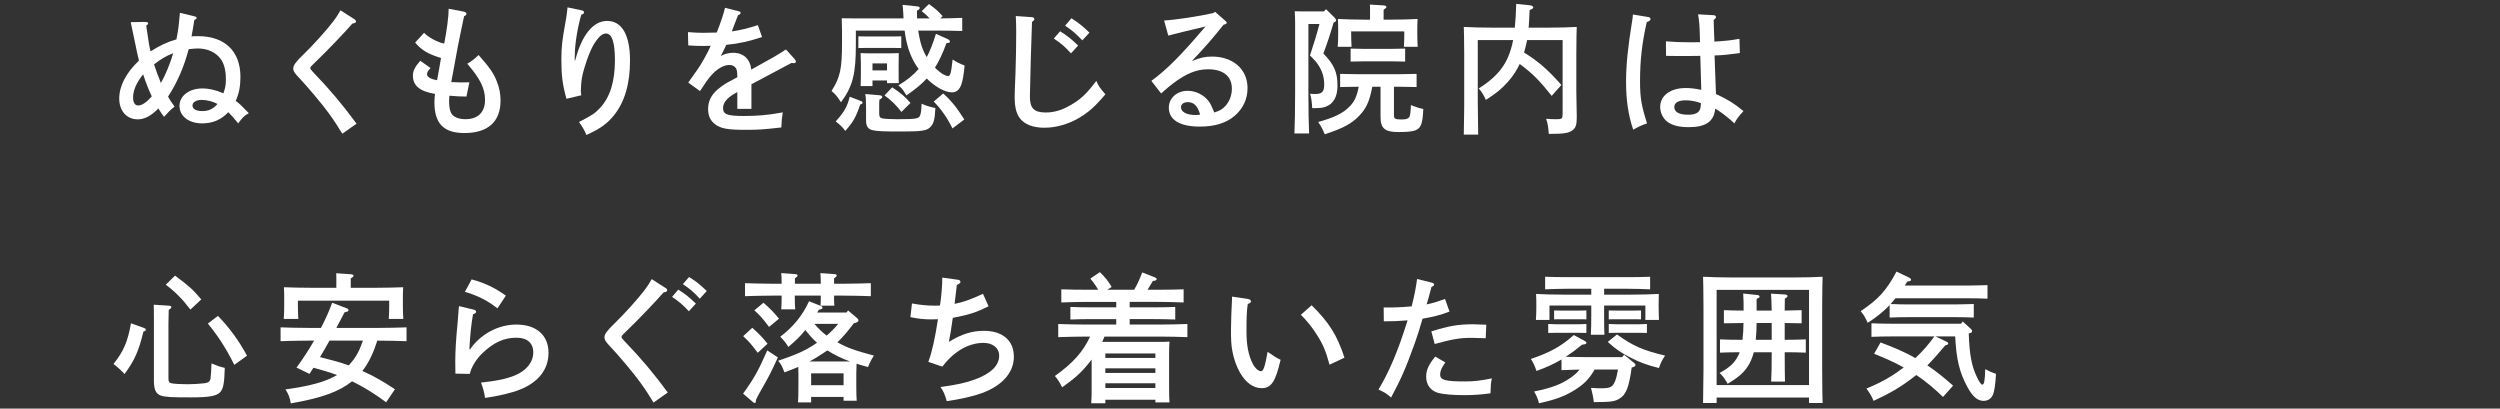
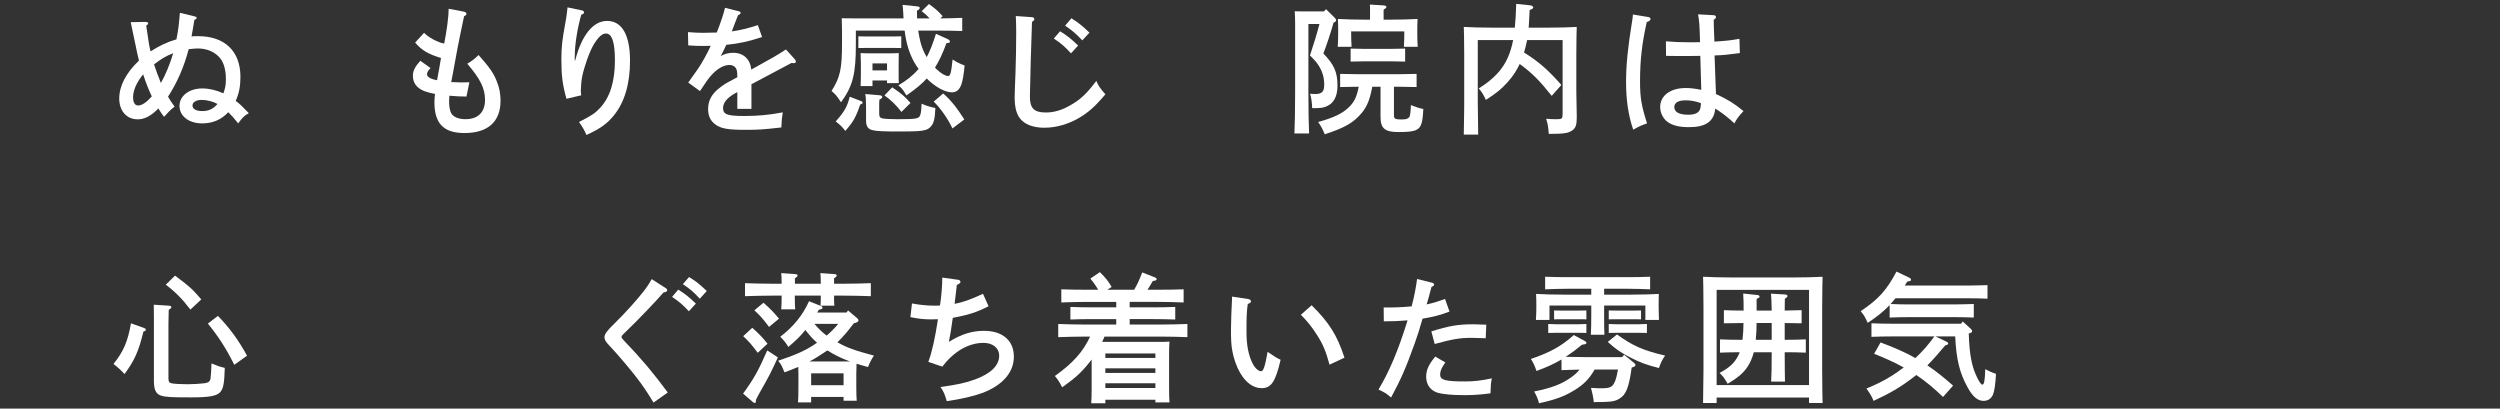
<svg xmlns="http://www.w3.org/2000/svg" id="_レイヤー_2" viewBox="0 0 465 76">
  <rect x="0" y="0" width="465" height="76" fill="#333333" stroke="none" />
  <defs>
    <style>.cls-1{fill:none;}.cls-2{fill:#fff;}</style>
  </defs>
  <g id="m_copy_3">
    <g>
      <path class="cls-2" d="M35.855,6.753c.156-.026,.598-.026,1.014-.026,4.94,0,7.852,2.808,7.852,7.566,0,1.742-.26,3.12-.884,4.472,.78,.572,1.17,.962,2.444,2.288-.858,.468-1.144,.754-1.976,1.898-.78-.962-1.248-1.508-1.846-2.08-1.3,1.404-2.912,2.08-4.862,2.08-2.47,0-4.212-1.352-4.212-3.25,0-1.872,1.794-3.25,4.238-3.25,1.274,0,2.6,.312,3.926,.91,.364-1.014,.468-1.56,.468-2.6,0-1.638-.338-2.964-.988-3.822-.91-1.222-2.47-1.924-4.212-1.924-.442,0-.962,.052-1.716,.13-.91,3.38-2.106,6.136-3.848,8.84,.416,.702,.624,1.04,1.222,1.846-.572,.442-.858,.702-1.118,.988q-.494,.572-.858,.91c-.546-.754-.728-1.04-1.04-1.56-1.326,1.378-2.574,2.028-3.848,2.028-2.054,0-3.433-1.56-3.433-3.874,0-2.34,1.274-4.784,3.667-7.046-.26-1.092-.468-2.002-.624-2.834q-.676-3.328-.91-4.316l2.704-.052c.39,.026,.546,.104,.546,.26,0,.13-.078,.234-.364,.442,.078,.52,.156,.962,.182,1.222,.312,2.158,.39,2.626,.624,3.562,1.664-1.066,3.198-1.794,4.811-2.236,.156-.78,.286-1.534,.39-2.314q.026-.208,.13-1.248c.052-.494,.052-.728,.13-1.378l2.782,.676c.208,.052,.338,.156,.338,.286q0,.156-.442,.39c-.234,1.482-.338,2.08-.52,3.042l.234-.026Zm-11.103,11.362c0,.936,.338,1.508,.936,1.508,.702,0,1.56-.572,2.548-1.69-.546-1.144-1.066-2.444-1.612-4.108-1.248,1.534-1.872,3.016-1.872,4.29Zm7.462-8.216c-1.3,.494-2.184,1.014-3.562,2.08,.208,.702,.884,2.496,1.274,3.458,.806-1.378,1.742-3.64,2.288-5.538Zm5.304,8.684c-1.014,0-1.716,.416-1.716,1.04,0,.65,.676,1.04,1.846,1.04s2.028-.416,2.808-1.326c-.858-.468-1.976-.754-2.938-.754Z" />
-       <path class="cls-2" d="M65.927,3.58c.182,.104,.286,.286,.286,.416,0,.208-.182,.312-.676,.39-1.17,1.378-4.914,5.304-6.838,7.124-.832,.78-.988,.962-.988,1.144,0,.156,.13,.364,.468,.702,3.25,3.38,5.512,6.084,8.139,9.646l-2.652,1.872c-.65-1.092-1.586-2.548-2.444-3.718-1.04-1.482-4.186-5.226-5.616-6.708-.832-.858-1.066-1.248-1.066-1.716,0-.572,.494-1.248,1.846-2.548,1.794-1.716,4.498-4.732,5.668-6.292,.546-.728,.832-1.17,1.274-1.976l2.6,1.664Z" />
      <path class="cls-2" d="M86.316,2.176c.286,.078,.442,.208,.442,.39s-.104,.286-.442,.468c-.624,2.938-.936,4.472-1.222,5.954q-.676,3.796-.91,4.94-.156,.832-.26,1.352h.494c.754,.026,1.248,.052,1.3,.052q.39,0,1.586-.026l-.546,2.652c-1.352-.026-1.69-.026-3.172-.156-.026,.416-.052,.65-.052,1.04,0,.884,.104,1.534,.312,2.054,.338,.806,1.352,1.274,2.73,1.274,2.34,0,3.64-1.3,3.64-3.588,0-2.132-.858-3.874-3.302-6.734,.78-.442,1.378-.91,2.106-1.612,2.054,2.314,2.808,3.406,3.38,4.888,.468,1.144,.702,2.314,.702,3.588,0,3.926-2.34,6.032-6.708,6.032-3.875,0-5.59-1.768-5.59-5.72,0-.364,.026-.884,.104-1.56-2.834-.468-4.108-1.534-4.108-3.406,0-.884,.39-1.638,1.378-2.756l1.898,1.352c-.494,.546-.65,.832-.65,1.17,0,.494,.729,.91,1.872,1.092,.182-.962,.598-3.276,.729-4.134-2.34-.702-3.562-1.404-4.811-2.86l1.664-1.82c.806,.858,2.548,1.794,3.744,2.002,.494-2.496,.832-5.096,.832-6.474l2.86,.546Z" />
      <path class="cls-2" d="M108.292,1.942c.182,.026,.338,.208,.338,.39,0,.156-.13,.26-.52,.416-.702,2.444-1.196,5.512-1.196,7.566,0,.286-.026,.39-.026,.91h.104c1.196-4.68,3.328-7.332,5.928-7.332,2.756,0,4.264,2.6,4.264,7.384,0,4.29-.988,7.67-2.964,10.14-1.274,1.586-2.574,2.522-5.148,3.692-.26-.702-.806-1.638-1.378-2.418,2.522-1.3,2.938-1.586,3.9-2.6,1.872-2.002,2.782-4.914,2.782-8.892,0-3.302-.546-4.966-1.664-4.966-.728,0-1.43,.65-2.314,2.106-.754,1.274-1.794,4.212-2.132,6.006-.13,.624-.234,1.924-.234,2.574,0,.182,.026,.468,.078,.806l-2.756,.65c-.729-2.678-.937-4.264-.937-7.332,0-2.288,.156-3.64,.729-6.734,.182-.988,.234-1.404,.286-1.794,.078-.676,.13-1.066,.13-1.144l2.73,.572Z" />
      <path class="cls-2" d="M141.743,6.883c-2.392,.806-4.238,1.222-6.656,1.456q-.52,1.144-.806,1.664c-.13,.208-.156,.26-.234,.416,.78-.416,1.508-.598,2.34-.598,1.898,0,3.146,1.17,3.354,3.12,4.576-2.522,4.628-2.574,6.448-3.744l1.638,1.82c.13,.156,.208,.312,.208,.442,0,.182-.13,.286-.364,.286-.13,0-.286,0-.468-.026q-1.56,.858-4.602,2.444c-.937,.494-2.47,1.3-2.834,1.508v4.576h-2.626v-3.12q-.156,.104-.416,.234c-1.482,.832-2.236,1.742-2.236,2.73,0,1.196,.78,1.482,3.926,1.482,2.574,0,4.603-.182,7.176-.676-.182,1.222-.208,1.56-.26,2.808-3.432,.39-4.316,.442-6.656,.442-3.328,0-4.602-.234-5.642-1.014-.884-.65-1.326-1.586-1.326-2.834,0-1.664,.728-2.938,2.366-4.134,.806-.598,1.092-.754,2.47-1.482,.312-.156,.52-.286,.598-.312v-.208c0-.754-.078-1.17-.26-1.482-.234-.364-.676-.598-1.196-.598-1.092,0-2.34,.728-3.432,1.976-.494,.546-1.118,1.43-2.054,2.886l-2.184-1.586q.39-.572,1.768-2.496c.624-.884,1.742-2.834,2.418-4.342-.521,.026-.91,.026-1.43,.026-1.014,0-1.586-.026-2.756-.104l-.052-2.47c1.3,.104,1.976,.13,2.808,.13,.338,0,1.794-.026,2.548-.052,.728-1.82,1.352-3.718,1.534-4.602l2.652,.676c.13,.026,.26,.156,.26,.286,0,.156-.156,.286-.494,.416q-.234,.572-.624,1.612-.234,.598-.39,1.04c-.078,.182-.078,.208-.13,.364,1.612-.234,2.99-.572,4.836-1.17l.78,2.21Z" />
      <path class="cls-2" d="M159.189,5.687v2.496c0,5.616-.546,7.774-2.756,10.842-.858-1.274-.91-1.352-1.768-2.106,1.612-2.548,1.95-4.082,1.95-8.918v-2.314c0-.806-.026-1.82-.052-2.288,.858,.026,1.742,.026,2.86,.026h8.632c-.026-.312-.026-.65-.052-1.066-.052-.806-.078-1.092-.13-1.456l2.756,.286c.286,.026,.442,.13,.442,.286,0,.182-.156,.338-.52,.52,0,.468,0,.962,.026,1.43h2.34c-.468-.52-.754-.754-1.482-1.352l1.352-1.326c1.353,1.014,1.534,1.144,2.548,2.262l-.442,.416c1.43-.026,3.042-.052,4.082-.104v2.444c-1.326-.052-3.744-.078-5.174-.078h-3.016c.13,.78,.26,1.534,.442,2.21,.26,1.014,.65,1.898,1.144,2.73,.598-1.118,1.145-2.496,1.716-4.342l2.184,.988c.26,.13,.416,.286,.416,.442,0,.208-.104,.26-.65,.312-.676,1.872-1.352,3.302-2.132,4.55l.312,.312c.858,.806,1.612,1.248,2.132,1.248,.416,0,.572-.572,.832-3.068,.91,.572,1.196,.702,2.236,1.118-.156,1.664-.364,2.86-.598,3.51-.338,.962-.91,1.482-1.742,1.482-1.326,0-3.12-1.014-4.707-2.574-.91,1.014-2.028,1.924-3.77,3.146-.754-1.248-.91-1.378-1.508-1.872,1.508-.884,2.756-1.872,3.77-3.042-1.274-1.742-2.08-3.744-2.496-6.37-.052-.286-.078-.546-.104-.78h-9.074Zm1.014,13.13c.156,.052,.234,.156,.234,.286,0,.156-.078,.234-.442,.338-.754,2.288-1.326,3.302-2.782,4.914-.416-.624-.936-1.118-1.768-1.768,1.612-1.82,2.132-2.704,2.6-4.602l2.158,.832Zm5.876-9.906h-4.862l-1.56,.026v-2.184c.39,.026,1.04,.026,1.56,.026h4.862c.494,0,1.17,0,1.56-.026v2.184l-1.56-.026Zm-3.796,7.098h-2.21c.026-.494,.052-1.508,.052-2.418v-1.664q-.026-1.69-.052-2.054c.572,.026,1.092,.052,1.846,.052h3.406c.754,0,1.274-.026,1.846-.052q-.026,.416-.026,2.314v1.17c0,.624,0,1.69,.026,2.106h-2.184v-.494h-2.704v1.04Zm1.404,1.716c.234,.026,.416,.156,.416,.312,0,.182-.156,.338-.52,.468-.052,.338-.052,.702-.052,1.118v1.43c0,.65,.104,.832,.572,.962,.442,.104,1.534,.156,2.73,.156,3.588,0,4.056-.078,4.316-.728,.156-.338,.234-1.144,.26-2.158,1.118,.494,1.638,.598,2.574,.806-.104,2.21-.338,3.016-1.04,3.64-.65,.598-1.612,.728-5.408,.728-3.172,0-4.368-.052-5.174-.234-.91-.182-1.274-.728-1.274-1.82v-2.34c0-1.612-.052-2.158-.156-2.574l2.756,.234Zm1.3-5.928h-2.704v1.3h2.704v-1.3Zm.962,4.446c1.69,1.144,2.262,1.612,3.406,2.912l-1.69,1.664c-.884-1.17-1.95-2.236-3.146-3.068l1.43-1.508Zm9.49,1.144c.91,.806,1.404,1.352,2.262,2.418,.338,.416,.884,1.222,1.664,2.418l-2.21,1.664c-.858-1.82-2.184-3.718-3.484-4.992l1.768-1.508Z" />
      <path class="cls-2" d="M191.899,3.19c.286,0,.494,.156,.494,.364,0,.182-.104,.286-.442,.52-.104,2.132-.39,12.558-.39,13.911,0,2.158,.78,2.938,2.964,2.938,1.534,0,3.017-.442,4.576-1.352,1.898-1.092,2.964-2.08,4.811-4.524,.416,.962,.676,1.326,1.69,2.496-2.002,2.366-3.172,3.38-5.044,4.472-2.028,1.144-4.186,1.742-6.344,1.742-2.054,0-3.667-.624-4.524-1.768-.65-.858-.962-2.106-.962-3.9,0-.702,.026-1.3,.156-4.628,.078-2.288,.13-4.862,.13-7.462,0-1.17-.026-2.106-.078-3.016l2.964,.208Zm5.278,2.626c1.274,.78,2.054,1.404,3.354,2.652l-1.326,1.456c-1.196-1.3-1.794-1.82-3.198-2.756l1.17-1.352Zm2.106-2.418c1.248,.78,2.08,1.43,3.354,2.678l-1.326,1.43c-1.222-1.274-1.846-1.82-3.198-2.73l1.17-1.378Z" />
-       <path class="cls-2" d="M216.519,3.814c2.236-.13,6.63-.806,9.126-1.378l.364-.234,1.898,1.664c.208,.182,.26,.26,.26,.364,0,.156-.13,.234-.364,.312l-.234,.078c-2.21,2.756-3.328,4.03-5.876,6.734,1.534-.624,2.444-.832,3.744-.832,3.9,0,6.604,2.366,6.604,5.85,0,2.054-.832,3.822-2.366,5.148-1.612,1.378-3.718,2.028-6.526,2.028-3.692,0-5.747-1.248-5.747-3.51,0-1.794,1.508-3.146,3.51-3.146,1.508,0,3.016,.754,3.926,1.976,.364,.52,.546,.884,1.014,2.054,1.014-.312,1.508-.598,2.08-1.222,.754-.832,1.196-2.002,1.196-3.198,0-2.314-1.586-3.614-4.446-3.614-2.08,0-3.978,.754-6.422,2.574-.676,.52-1.17,.91-2.288,1.924l-1.82-2.34c2.912-2.132,5.512-4.758,10.062-10.114-2.08,.494-2.392,.572-3.614,.858l-1.456,.364c-.442,.104-1.508,.364-1.846,.468l-.78-2.808Zm4.394,15.185c-.754,0-1.248,.39-1.248,.962,0,.858,1.066,1.43,2.678,1.43,.312,0,.338,0,.884-.078-.494-1.664-1.17-2.314-2.314-2.314Z" />
      <path class="cls-2" d="M243.363,4.464v12.74c0,3.328,.052,5.98,.13,7.618h-2.73c.078-1.742,.13-4.342,.13-7.618V4.386c0-.806-.026-1.82-.078-2.288,.572,.026,1.118,.026,1.872,.026h3.562l.39-.416,1.638,1.612c.156,.156,.234,.312,.234,.468s-.078,.26-.468,.416c-.598,2.106-1.248,4.056-1.898,5.746,2.028,2.106,2.626,3.484,2.626,6.006,0,2.028-.754,3.38-2.21,3.9-.598,.208-.936,.26-2.496,.26-.052-1.196-.156-1.846-.39-2.678q.702,.052,.884,.052c1.352,0,1.742-.416,1.742-1.794s-.39-2.574-1.17-3.718c-.312-.468-.416-.572-1.04-1.222l-.442-.442c.65-1.924,1.248-3.874,1.768-5.85h-2.054Zm11.883,11.674c-.52,2.73-1.118,4.03-2.444,5.408-1.43,1.482-2.99,2.314-6.396,3.432-.494-1.17-.624-1.378-1.222-2.288,2.99-.832,4.524-1.586,5.746-2.782,.936-.91,1.43-1.872,1.794-3.77h-.364c-.858,0-2.314,.026-3.094,.052v-2.444c.754,.026,2.106,.052,3.094,.052h8.034c.988,0,2.314-.026,3.094-.052v2.444c-.78-.026-2.236-.052-3.094-.052h-1.118v5.304c0,.65,.234,.78,1.43,.78,.91,0,1.326-.182,1.508-.624,.104-.286,.208-1.248,.208-2.054,1.222,.468,1.456,.546,2.314,.728-.13,2.756-.416,3.51-1.43,3.952-.572,.234-1.508,.338-3.198,.338-2.522,0-3.328-.676-3.328-2.808v-5.616h-1.534Zm-.416-13.625c0-.728,0-1.3-.026-1.664l2.548,.156c.338,.026,.52,.13,.52,.286s-.156,.286-.52,.52v1.846h1.17c1.768,0,3.796-.052,5.148-.13-.052,.936-.052,1.43-.052,2.002v.884c0,.676,.026,1.43,.078,2.288h-2.574c.052-.754,.078-1.664,.078-2.288v-.572h-9.88v.572c0,.624,.026,1.534,.078,2.288h-2.574c.052-.858,.078-1.612,.078-2.288v-.884c0-.572,0-1.04-.052-2.002,1.352,.078,3.38,.13,5.174,.13h.806v-1.144Zm6.526,8.944c-.729-.026-1.82-.052-2.601-.052h-4.94c-.754,0-1.846,.026-2.6,.052v-2.418c.754,.026,1.846,.052,2.6,.052h4.94c.78,0,1.872-.026,2.601-.052v2.418Z" />
      <path class="cls-2" d="M281.755,5.141c.13-1.222,.208-2.652,.26-4.42l2.548,.26c.312,.026,.624,.208,.624,.39s-.182,.312-.676,.494c-.052,1.404-.13,2.444-.182,3.276h3.77c1.768,0,3.796-.052,5.174-.13q-.052,.806-.078,5.07v6.942c0,.754,.052,2.99,.078,4.42v.494c0,1.3-.208,1.898-.858,2.34-.754,.494-1.534,.624-4.342,.624-.104-1.378-.182-1.82-.494-2.808,.91,.078,1.352,.078,2.106,.078,.832,0,.962-.13,.962-1.066V7.455h-6.604c-.052,.208-.078,.39-.13,.598-.13,.598-.286,1.17-.442,1.716,2.652,1.638,4.446,3.198,6.942,6.032l-1.794,2.028c-2.236-2.808-3.64-4.238-5.954-5.928-.572,1.222-1.274,2.288-2.184,3.302-1.222,1.378-2.028,2.028-4.108,3.38-.494-1.04-.754-1.482-1.326-2.132,2.782-1.742,4.446-3.536,5.434-5.798,.416-.988,.728-1.976,.962-3.198h-6.578v11.44q.052,5.044,.078,6.136h-2.678q.026-1.092,.078-5.07V10.081q-.026-4.264-.078-5.07c1.378,.078,3.406,.13,5.174,.13h4.316Z" />
      <path class="cls-2" d="M306.557,3.164c.26,.052,.442,.182,.442,.364,0,.26-.208,.416-.702,.572-.884,3.926-1.248,7.072-1.248,11.024,0,3.094,.26,4.55,1.3,7.826-1.248,.442-1.508,.572-2.574,1.17-.91-2.678-1.326-5.512-1.326-8.892,0-3.12,.338-6.474,1.092-11.076,.13-.832,.156-.936,.182-1.456l2.834,.468Zm12.194-.338c.234,0,.416,.156,.416,.338s0,.182-.416,.546c0,.494,.026,1.846,.13,4.03,2.34-.156,2.86-.208,4.654-.52l.078,2.652c-2.34,.312-3.068,.39-4.706,.442,.13,3.978,.208,6.11,.234,6.448,0,.338,0,.416,.026,.728,2.236,1.04,3.302,1.69,5.122,3.172-.936,1.014-1.274,1.456-1.69,2.288-1.196-1.118-2.34-2.002-3.562-2.756-.234,2.392-1.742,3.458-4.888,3.458-1.898,0-3.172-.338-4.108-1.066-.754-.624-1.248-1.664-1.248-2.678,0-2.132,1.898-3.536,4.758-3.536,.884,0,1.716,.104,2.886,.338q-.026-1.612-.182-6.318c-1.404,.026-1.768,.026-2.184,.026-1.352,0-3.354,0-4.186-.026l-.026-2.704c1.586,.13,2.73,.182,4.706,.182,.65,0,.806,0,1.638-.026l-.026-1.066c-.052-2.002-.13-3.016-.338-4.108l2.912,.156Zm-5.252,15.835c-1.326,0-2.08,.442-2.08,1.248,0,.936,.91,1.43,2.574,1.43,1.326,0,2.028-.364,2.262-1.144,.052-.234,.156-.988,.104-1.014-1.014-.364-1.898-.52-2.86-.52Z" />
      <path class="cls-2" d="M26.885,61.043c.156,.052,.234,.156,.234,.286,0,.182-.078,.234-.442,.338-.884,3.666-1.638,5.33-3.51,7.904q-.936-1.014-2.054-1.872c1.872-2.34,2.652-4.186,3.25-7.566l2.522,.91Zm4.524-4.186c.286,.026,.468,.104,.468,.26s-.156,.312-.494,.52c-.026,.624-.052,1.976-.052,2.522v10.192c0,.624,.104,.832,.572,.936,.338,.104,1.742,.182,2.99,.182,.962,0,2.262-.078,3.12-.182,.702-.078,1.066-.338,1.144-.858,.078-.468,.156-1.924,.182-2.834,1.118,.468,1.482,.598,2.47,.832-.078,2.964-.286,3.926-.91,4.576-.676,.676-2.132,.91-5.33,.91-3.796,0-4.784-.052-5.642-.338-.91-.286-1.3-1.092-1.3-2.73v-11.752q0-1.612-.026-2.418l2.808,.182Zm1.144-5.59c2.782,2.08,3.094,2.366,4.888,4.42l-2.028,1.898c-1.404-1.872-2.834-3.328-4.576-4.628l1.716-1.69Zm7.982,7.488c2.106,2.158,3.9,4.602,5.408,7.41l-2.366,1.69c-1.534-3.068-2.886-5.174-4.914-7.67l1.872-1.43Z" />
-       <path class="cls-2" d="M57.362,63.357c-1.404,0-4.082,.052-5.174,.104v-2.574c1.066,.052,3.718,.104,5.174,.104h2.34c.78-1.534,1.508-3.068,2.08-4.68l2.73,1.04c.182,.052,.312,.208,.312,.338,0,.208-.208,.312-.728,.39-.52,1.014-1.04,1.976-1.534,2.912h7.878c1.638,0,3.848-.052,5.174-.104v2.574c-1.378-.052-3.588-.104-5.174-.104h-.26c-.65,2.002-1.456,3.978-2.782,5.642,2.132,.936,4.134,2.106,6.059,3.406l-1.638,2.418c-2.002-1.482-4.108-2.834-6.344-3.9-2.418,1.95-5.72,3.12-11.389,4.108-.156-1.04-.442-1.768-.988-2.6,4.576-.624,7.514-1.43,9.594-2.678-1.43-.52-2.912-.962-4.394-1.352-.234,.39-.494,.754-.728,1.144l-2.418-1.17c1.196-1.612,2.262-3.302,3.276-5.018h-1.066Zm5.2-10.868c0-.702,0-1.274-.026-1.664l2.73,.182c.312,.026,.494,.13,.494,.286,0,.13-.156,.286-.52,.494v1.742h4.576c1.794,0,3.822-.052,5.174-.104-.052,.936-.052,1.404-.052,1.976v1.638c0,.676,.026,1.43,.078,2.288h-2.704c.052-.754,.078-1.69,.078-2.288v-1.118h-16.979v1.118c0,.598,.026,1.534,.078,2.288h-2.704c.052-.858,.078-1.612,.078-2.288v-1.638c0-.572,0-1.04-.052-1.976,1.352,.052,3.38,.104,5.174,.104h4.576v-1.04Zm-1.274,10.868c-.572,1.04-1.17,2.054-1.768,3.068,1.794,.468,3.588,.884,5.33,1.534,.65-.676,1.222-1.43,1.664-2.262,.416-.754,.702-1.534,.988-2.34h-6.214Z" />
-       <path class="cls-2" d="M88.19,57.611c.234,.052,.364,.208,.364,.39s-.156,.312-.572,.442c-.364,2.08-.546,3.952-.676,6.526h.13c1.95-2.834,5.252-4.602,8.606-4.602,3.718,0,5.98,1.976,5.98,5.252,0,3.094-1.872,5.486-5.356,6.864-1.508,.598-3.926,1.17-6.448,1.534-.13-.962-.39-1.95-.754-2.86,2.782-.286,4.602-.65,6.24-1.3,2.184-.884,3.484-2.47,3.484-4.316,0-1.742-1.144-2.73-3.12-2.73-2.288,0-4.264,.884-6.292,2.834-1.196,1.118-2.132,2.678-2.392,3.9l-2.678-.052c-.026-1.326-.026-1.612-.026-2.21,0-1.898,.13-4.134,.442-7.332,.078-.78,.078-1.014,.156-1.976,.026-.468,.026-.494,.104-1.04l2.808,.676Zm-.468-5.642c2.418,.65,4.238,1.508,6.37,3.016l-1.56,2.366c-1.898-1.456-3.64-2.366-6.058-3.068l1.248-2.314Z" />
      <path class="cls-2" d="M123.816,53.58c.182,.104,.286,.286,.286,.416,0,.208-.182,.312-.676,.39-1.17,1.378-4.914,5.304-6.838,7.124-.832,.78-.988,.962-.988,1.144,0,.156,.13,.364,.468,.702,3.25,3.38,5.512,6.084,8.138,9.646l-2.652,1.872c-.65-1.092-1.586-2.548-2.444-3.718-1.04-1.482-4.187-5.226-5.616-6.708-.832-.858-1.066-1.248-1.066-1.716,0-.572,.494-1.248,1.846-2.548,1.794-1.716,4.498-4.732,5.668-6.292,.546-.728,.832-1.17,1.274-1.976l2.6,1.664Zm2.34,.286c1.222,.754,2.002,1.378,3.276,2.6l-1.3,1.43c-1.196-1.274-1.794-1.768-3.12-2.678l1.144-1.352Zm2.002-2.34c1.248,.754,2.028,1.378,3.302,2.6l-1.3,1.43c-1.196-1.3-1.794-1.794-3.146-2.704l1.144-1.326Z" />
      <path class="cls-2" d="M144.684,66.477c-1.326,2.886-1.482,3.224-3.38,6.552-.338,.598-.442,.832-.702,1.352v.234c0,.208-.104,.338-.234,.338-.104,0-.182-.052-.338-.182l-1.82-1.56c2.002-2.73,2.912-4.394,4.499-8.034l1.976,1.3Zm-4.758-5.512c1.378,1.248,1.846,1.742,2.834,2.964l-1.82,1.69c-1.326-1.742-1.456-1.898-2.704-3.094l1.69-1.56Zm15.21-5.98c0,.832,0,1.456,.052,1.872h-2.574c.052-.494,.052-1.092,.052-1.872h-4.836v.13c0,.91,.026,1.924,.078,2.418h-2.6c.052-.624,.078-1.378,.078-2.418v-.13h-1.612c-1.456,0-3.796,.052-5.2,.104v-2.418c1.352,.052,3.692,.104,5.2,.104h1.612c0-.884-.026-1.638-.078-1.976l2.6,.182c.286,.026,.442,.104,.442,.26s-.156,.312-.494,.52v1.014h4.811c0-.884-.026-1.638-.078-1.976l2.6,.182c.286,.026,.442,.104,.442,.26s-.156,.312-.494,.52v1.014h1.664c1.638,0,3.848-.052,5.174-.104v2.418c-1.378-.052-3.588-.104-5.174-.104h-1.664Zm-13.13,1.326c1.378,1.222,1.898,1.768,2.886,2.964l-1.846,1.534c-1.326-1.742-1.482-1.898-2.73-3.094l1.69-1.404Zm15.445,1.82l.286-.39,1.768,1.508c.104,.104,.182,.234,.182,.338,0,.234-.286,.416-.884,.546-.936,1.248-1.924,2.47-3.042,3.536,1.82,1.014,3.094,1.482,6.786,2.47-.468,.702-.884,1.534-1.092,2.132-.78-.208-1.482-.416-2.132-.624-.026,.52-.052,1.222-.052,1.846v2.34c0,1.222,.026,2.08,.078,2.704h-2.444v-.702h-6.032v1.014h-2.444c.052-.624,.078-1.482,.078-2.756v-2.6c0-.416,0-.858-.026-1.248-.78,.338-1.638,.676-2.574,1.014-.39-1.066-.676-1.612-1.17-2.158,3.536-1.196,5.252-1.976,7.229-3.354-.806-.702-1.508-1.534-2.184-2.366-.884,1.144-1.794,2.002-3.146,3.146-.521-.832-.729-1.092-1.508-1.898,2.418-1.82,4.186-4.004,5.356-6.604l2.08,.832c.338,.13,.416,.208,.416,.364,0,.208-.052,.26-.676,.39l-.312,.52h5.46Zm.65,9.1c-1.586-.572-2.886-1.222-4.212-2.054-.182,.104-.364,.234-.546,.364-.936,.624-1.82,1.196-2.782,1.69h7.541Zm-1.196,2.21h-6.032v2.21h6.032v-2.21Zm-5.434-9.204c.702,.806,1.43,1.56,2.288,2.184,.78-.676,1.508-1.404,2.158-2.184h-4.446Z" />
      <path class="cls-2" d="M178.257,52.046c.208,.026,.39,.208,.39,.39s-.156,.312-.676,.572c-.312,2.73-.338,2.834-.416,3.51,1.586-.312,2.99-.806,5.278-1.872l1.04,2.314c-2.236,1.144-3.744,1.612-6.656,2.158-.286,2.158-.442,2.99-.728,4.472,2.314-1.43,4.264-2.054,6.526-2.054,3.458,0,5.564,1.794,5.564,4.81,0,2.938-2.132,5.356-5.902,6.76-1.742,.624-3.875,1.118-6.579,1.508-.364-1.3-.624-1.872-1.17-2.626,3.042-.416,4.706-.78,6.396-1.404,2.99-1.092,4.524-2.6,4.524-4.446,0-1.404-1.196-2.366-2.912-2.366-1.95,0-3.9,.78-5.642,2.262-.728,.624-1.17,1.092-2.028,2.158l-2.6-.884c.702-1.872,1.248-4.394,1.794-7.93-.676,.026-.962,.026-1.248,.026-1.43,0-2.288-.104-3.874-.416l.286-2.548c1.534,.286,2.808,.416,4.368,.416,.338,0,.52,0,.832-.026q.026-.104,.052-.286c.208-1.274,.39-3.51,.39-4.914l2.99,.416Z" />
      <path class="cls-2" d="M205.438,62.603c-.13,.338-.286,.676-.442,.988h10.634c.78,0,1.3,0,1.898-.052-.052,.468-.078,1.482-.078,2.314v6.318c0,1.222,.026,2.08,.078,2.678h-2.626v-.494h-9.308v.65h-2.626c.052-.598,.078-1.482,.078-2.756v-5.382c-.182,.234-.364,.494-.572,.728-1.326,1.664-2.496,2.73-4.914,4.446-.416-.858-.78-1.43-1.353-2.106,3.276-2.34,5.2-4.42,6.553-7.332h-.729c-1.456,0-3.77,.052-5.2,.104v-2.444c1.353,.052,3.692,.104,5.2,.104h5.59v-1.014h-4.368c-1.352,0-3.068,.026-4.16,.078v-2.34c1.092,.052,2.808,.078,4.16,.078h4.368v-1.014h-5.538c-1.274,0-3.562,.052-4.68,.104v-2.444c1.066,.052,3.328,.078,4.68,.078h2.184c-.494-.832-.988-1.508-1.456-2.08l1.768-1.196c1.118,1.118,1.534,1.638,2.184,2.756l-.806,.52h4.992c.598-1.014,.936-1.742,1.508-3.224l2.444,.962c.13,.052,.234,.182,.234,.312,0,.182-.234,.286-.702,.312-.494,.806-.754,1.248-.988,1.638h2.054c1.43,0,3.51-.026,4.654-.078v2.444c-1.222-.052-3.276-.104-4.654-.104h-5.382v1.014h4.342c1.196,0,3.016-.026,4.134-.078v2.34c-1.118-.052-2.938-.078-4.134-.078h-4.342v1.014h5.564c1.638,0,3.848-.052,5.174-.104v2.444c-1.378-.052-3.588-.104-5.174-.104h-10.245Zm9.464,3.146h-9.308v.832h9.308v-.832Zm0,2.756h-9.308v.858h9.308v-.858Zm0,2.782h-9.308v.884h9.308v-.884Z" />
      <path class="cls-2" d="M232.108,55.609c.338,.052,.572,.208,.572,.442,0,.208-.13,.312-.598,.494-.208,1.56-.234,2.366-.234,5.2,0,2.444,.364,4.316,1.118,5.824,.416,.858,1.092,1.482,1.586,1.482,.442,0,.754-.936,1.222-3.614,1.43,.988,1.612,1.092,2.418,1.482-.936,4.056-1.742,5.278-3.51,5.278-1.534,0-2.912-.962-4.03-2.86-.65-1.118-1.222-2.73-1.456-4.16-.182-.962-.234-2.054-.234-3.822,0-1.274,.104-4.29,.182-5.46q.026-.468,.026-.728l2.938,.442Zm11.856,1.17c3.224,3.172,4.732,5.538,6.11,9.75l-2.782,1.3c-.676-2.47-1.196-3.744-2.288-5.46-.936-1.482-1.82-2.6-3.042-3.822l2.002-1.768Z" />
      <path class="cls-2" d="M265.344,56.623c1.222-.26,1.898-.468,3.432-1.014l.832,2.34c-1.664,.65-3.016,.988-5.018,1.326q-.728,2.6-1.456,4.602c-1.664,4.628-2.548,6.63-4.394,10.062-.858-.754-1.066-.884-2.34-1.482,2.028-3.38,3.666-7.254,5.408-12.87-1.716,.13-2.496,.182-4.42,.182l-.026-2.574c2.392,0,2.964-.026,5.2-.208l.052-.182c.494-2.002,.728-3.172,.962-4.914l2.808,.702c.208,.052,.364,.182,.364,.312,0,.182-.104,.286-.494,.468-.546,2.08-.572,2.184-.832,3.016l-.078,.234Zm3.484,10.79c-.728,1.04-.962,1.586-.962,2.262,0,1.014,.936,1.274,4.706,1.274,1.586,0,2.886-.156,4.915-.572-.182,.832-.208,1.066-.26,2.782-1.794,.234-3.094,.338-4.81,.338-2.21,0-3.926-.156-4.914-.416-1.404-.39-2.236-1.508-2.236-3.016,0-1.248,.468-2.262,1.69-3.744l1.872,1.092Zm-2.6-5.772c3.198-1.014,4.992-1.326,7.774-1.326,.546,0,1.378,.026,2.444,.078l-.104,2.522c-2.002-.078-2.262-.078-2.6-.078-2.184,0-3.562,.234-6.89,1.144l-.624-2.34Z" />
      <path class="cls-2" d="M296.602,68.739c-1.04,1.794-2.028,2.756-3.692,3.796-1.898,1.17-3.536,1.794-6.656,2.47-.156-.702-.52-1.56-.91-2.184,3.302-.676,5.148-1.378,6.916-2.652,.65-.468,1.144-.91,1.534-1.43-1.196,.026-2.574,.078-3.354,.104v-1.976c-1.43,.832-2.912,1.508-4.654,2.132-.312-.91-.546-1.456-1.04-2.236,3.614-1.222,5.694-2.392,7.982-4.446l2.054,1.118c.208,.104,.286,.182,.286,.312,0,.234-.13,.286-.806,.364-1.066,.884-2.054,1.612-3.042,2.262,1.17,.026,2.782,.052,3.875,.052h6.63l.364-.442,1.898,1.56c.156,.13,.208,.234,.208,.338,0,.182-.104,.286-.416,.39l-.286,.104c-.494,3.588-1.04,4.992-2.158,5.694-.937,.624-1.586,.702-4.889,.728-.078-.832-.286-1.82-.52-2.652,.364,.026,1.222,.078,1.482,.078,1.482,0,1.872-.052,2.314-.338,.546-.364,.91-1.326,1.222-3.146h-4.342Zm1.768-13.937h5.018c1.768,0,3.822-.052,5.148-.13-.026,.936-.026,1.43-.026,2.002v.546c0,.65,.026,1.43,.052,2.288h-2.522v-2.678h-7.67v1.638c0,1.69,0,3.016,.052,3.796h-2.522c.052-.91,.078-2.132,.078-3.796v-1.638h-7.774v2.678h-2.522c.052-.858,.078-1.638,.078-2.288v-.546c0-.572,0-1.04-.052-2.002,1.352,.078,3.38,.13,5.174,.13h5.096v-1.092h-4.446c-1.326,0-3.042,.052-4.134,.104v-2.34c1.092,.052,2.808,.078,4.134,.078h11.259c1.196,0,3.016-.026,4.134-.078v2.34c-1.118-.052-2.938-.104-4.134-.104h-4.42v1.092Zm-4.862,7.098h-3.978l-1.56,.026v-1.664c.39,.026,1.04,.052,1.56,.052h3.978c.494,0,1.17-.026,1.56-.052v1.664l-1.56-.026Zm1.56-2.496c-.39-.026-1.066-.026-1.56-.026h-2.886c-.52,0-1.17,0-1.56,.026v-1.664c.39,.026,1.04,.026,1.56,.026h2.886c.494,0,1.17,0,1.56-.026v1.664Zm5.694,2.808c2.964,2.132,4.862,2.964,8.944,3.926-.572,.858-.832,1.378-1.144,2.314-2.262-.572-3.484-1.014-5.304-1.95-1.768-.91-2.704-1.534-4.212-2.912l1.716-1.378Zm4.472-2.808c-.39-.026-1.04-.026-1.56-.026h-2.886c-.52,0-1.17,0-1.56,.026v-1.664c.39,.026,1.04,.026,1.56,.026h2.886c.52,0,1.17,0,1.56-.026v1.664Zm-.468,2.496h-3.978l-1.56,.026v-1.664c.39,.026,1.04,.052,1.56,.052h3.978c.494,0,1.17-.026,1.561-.052v1.664l-1.561-.026Z" />
      <path class="cls-2" d="M319.292,73.939v1.014h-2.522q.026-1.248,.078-6.136v-11.466q-.026-4.992-.078-5.876c1.378,.078,3.406,.13,5.174,.13h11.883c1.768,0,3.796-.052,5.174-.13q-.052,.936-.078,5.876v11.466q.026,4.81,.078,6.136h-2.522v-1.014h-17.187Zm17.187-20.021h-17.187v17.707h17.187v-17.707Zm-6.942,3.848c-.026-1.586-.078-2.574-.13-3.146l2.652,.156c.26,.026,.416,.13,.416,.286,0,.13-.13,.286-.494,.494-.026,.702-.026,1.404-.026,2.21,1.04-.026,2.366-.052,3.146-.078v2.444c-.806-.026-2.158-.052-3.146-.052v3.12h.286c1.04,0,2.73-.026,3.64-.078v2.47c-.962-.052-2.652-.078-3.64-.078h-.286v.156c0,2.496,.026,4.212,.052,5.304h-2.574c.078-1.144,.104-2.938,.104-5.304v-.156h-3.328c-.286,1.066-.65,1.924-1.17,2.704-.728,1.118-1.794,2.028-3.692,3.172-.104-.208-.208-.364-.26-.442-.468-.78-.598-.936-1.248-1.586,1.794-.936,2.808-1.872,3.484-3.25,.104-.182,.182-.39,.26-.598h-.078c-1.04,0-2.496,.026-3.588,.078v-2.47c1.014,.052,2.496,.078,3.64,.078h.546c.13-1.04,.182-2.08,.182-3.12h-.078c-1.04,0-2.496,.026-3.562,.052v-2.444c.988,.052,2.47,.078,3.614,.078h.052c0-1.352,0-2.002-.078-3.172l2.704,.286c.182,.026,.338,.13,.338,.286s-.026,.182-.546,.442v2.158h2.809Zm-2.809,2.314c0,1.04-.052,2.08-.156,3.12h2.964v-3.12h-2.809Z" />
      <path class="cls-2" d="M366.032,53.112c1.066,0,2.678-.052,3.641-.078v2.522c-.962-.052-2.574-.078-3.641-.078h-13.468c-.286,.364-.598,.728-.91,1.066,.988,.052,2.366,.078,3.432,.078h8.424c1.04,0,2.73-.052,3.614-.078v2.522c-.962-.052-2.626-.078-3.614-.078h-8.424c-1.092,0-2.548,.026-3.614,.078v-2.314c-1.17,1.222-2.418,2.21-4.082,3.302l-.26-.572c-.416-.832-.52-.962-1.04-1.612,3.25-2.158,4.836-3.9,6.656-7.358l2.34,1.118c.234,.104,.364,.26,.364,.39,0,.208-.078,.234-.702,.364-.156,.26-.312,.494-.468,.728h11.752Zm-.962,6.682l1.56,1.43c.104,.104,.182,.234,.182,.364,0,.208-.078,.286-.624,.442,.13,3.952,.546,6.11,1.534,8.138,.416,.884,.78,1.378,.988,1.378,.338,0,.494-.78,.546-2.886,.884,.468,1.248,.624,2.002,.884-.104,1.872-.286,3.146-.546,3.822-.338,.78-.937,1.196-1.794,1.196-1.066,0-2.028-.806-2.964-2.548-1.456-2.652-2.08-5.122-2.288-9.438h-3.667l2.028,.962c.234,.104,.338,.208,.338,.338,0,.182-.13,.26-.546,.364-1.378,1.638-2.366,2.756-3.328,3.718,1.69,1.118,3.25,2.418,4.784,3.77l-1.872,2.106c-1.534-1.482-3.172-2.886-4.966-4.082-.208,.156-.442,.338-.676,.52-2.314,1.768-4.238,2.886-7.28,4.29-.286-.754-.728-1.508-1.326-2.288,1.69-.702,3.328-1.482,4.862-2.47,.728-.468,1.404-.962,2.08-1.456-1.768-.988-3.64-1.794-5.512-2.548l1.196-2.106c2.21,.832,4.42,1.716,6.474,2.912,1.326-1.222,2.496-2.574,3.536-4.03h-8.06c-1.092,0-2.626,.026-3.64,.078v-2.522c1.014,.052,2.548,.078,3.64,.078h13.026l.312-.416Z" />
    </g>
  </g>
  <g id="slice">
-     <rect class="cls-1" width="465" height="76" />
-   </g>
+     </g>
</svg>